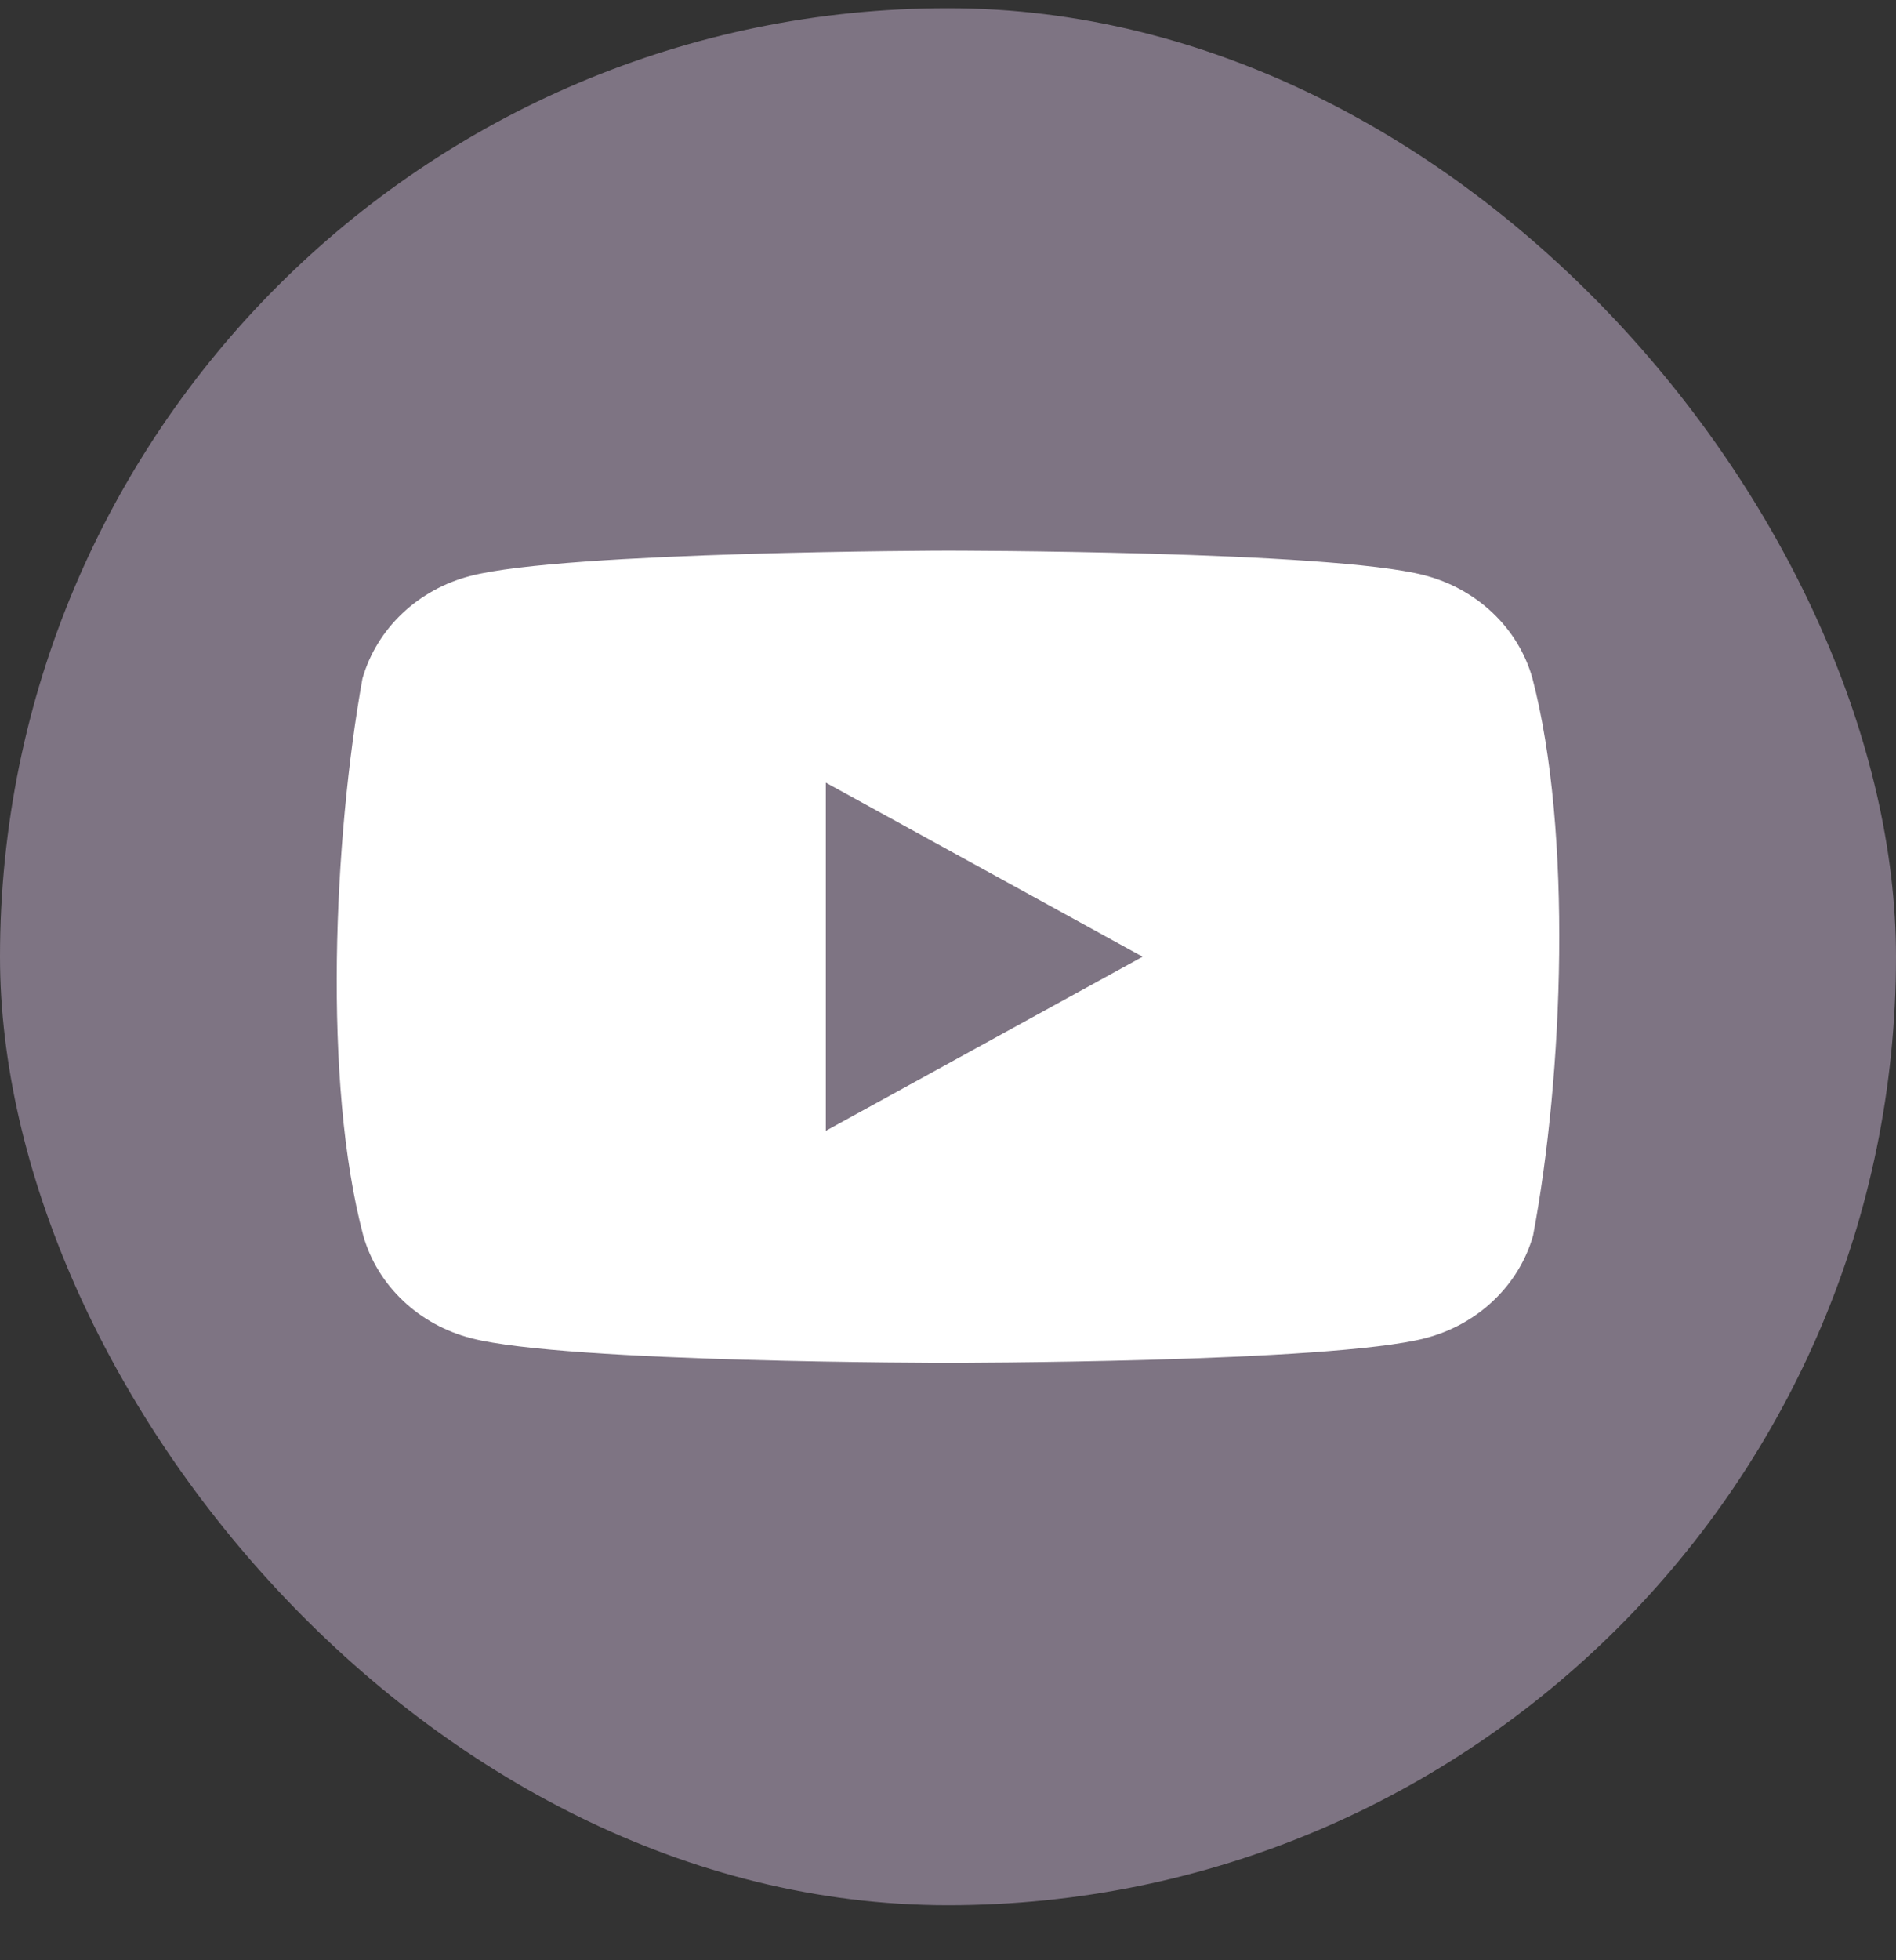
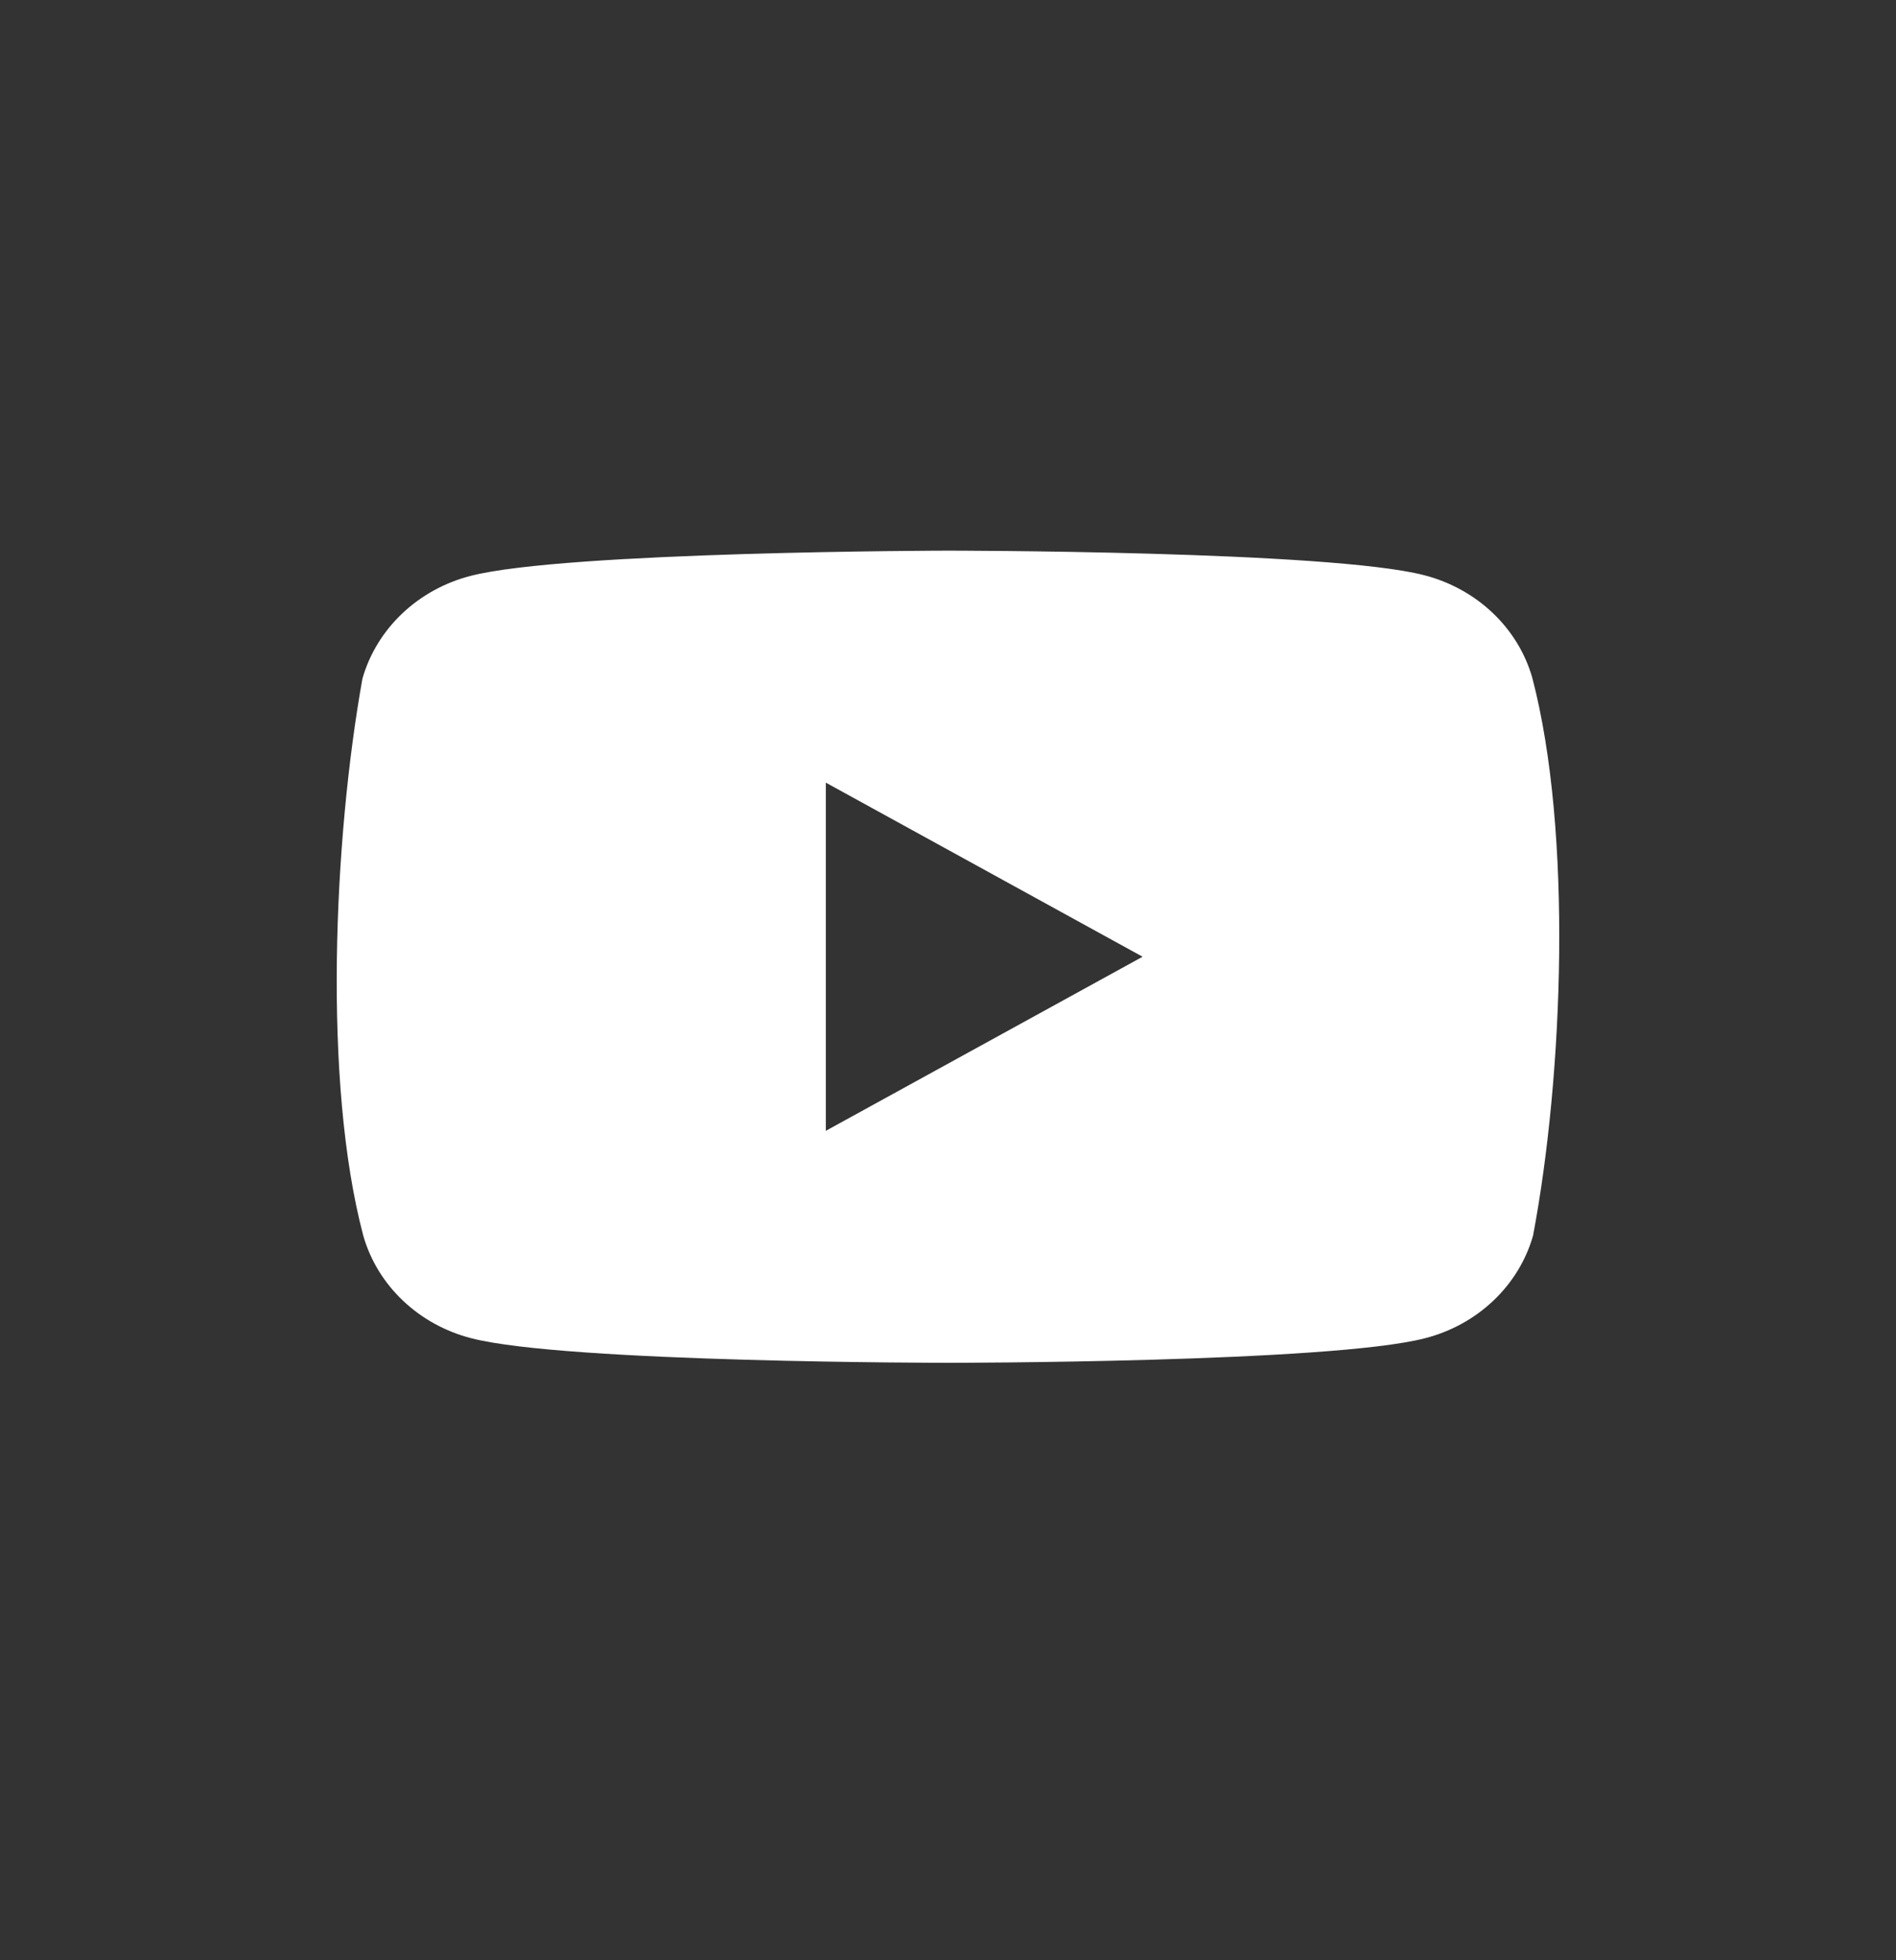
<svg xmlns="http://www.w3.org/2000/svg" width="30" height="31" viewBox="0 0 30 31" fill="none">
  <rect x="0" y="0" width="30" height="31" fill="#333333" stroke="none" />
-   <rect y="0.13" width="30" height="30" rx="15" fill="#7E7483" />
  <path fill-rule="evenodd" clip-rule="evenodd" d="M24.245 10.719C24.884 13.157 24.736 17.009 24.257 19.541C24.032 20.331 23.379 20.951 22.545 21.164C21.044 21.552 15.003 21.552 15.003 21.552C15.003 21.552 8.961 21.552 7.46 21.164C6.626 20.951 5.973 20.331 5.748 19.541C5.105 17.113 5.281 13.26 5.735 10.731C5.961 9.941 6.614 9.321 7.447 9.107C8.948 8.719 14.99 8.708 14.99 8.708C14.99 8.708 21.032 8.708 22.533 9.096C23.366 9.31 24.02 9.929 24.245 10.719ZM13.067 17.883L18.079 15.13L13.067 12.377V17.883Z" fill="white" />
</svg>